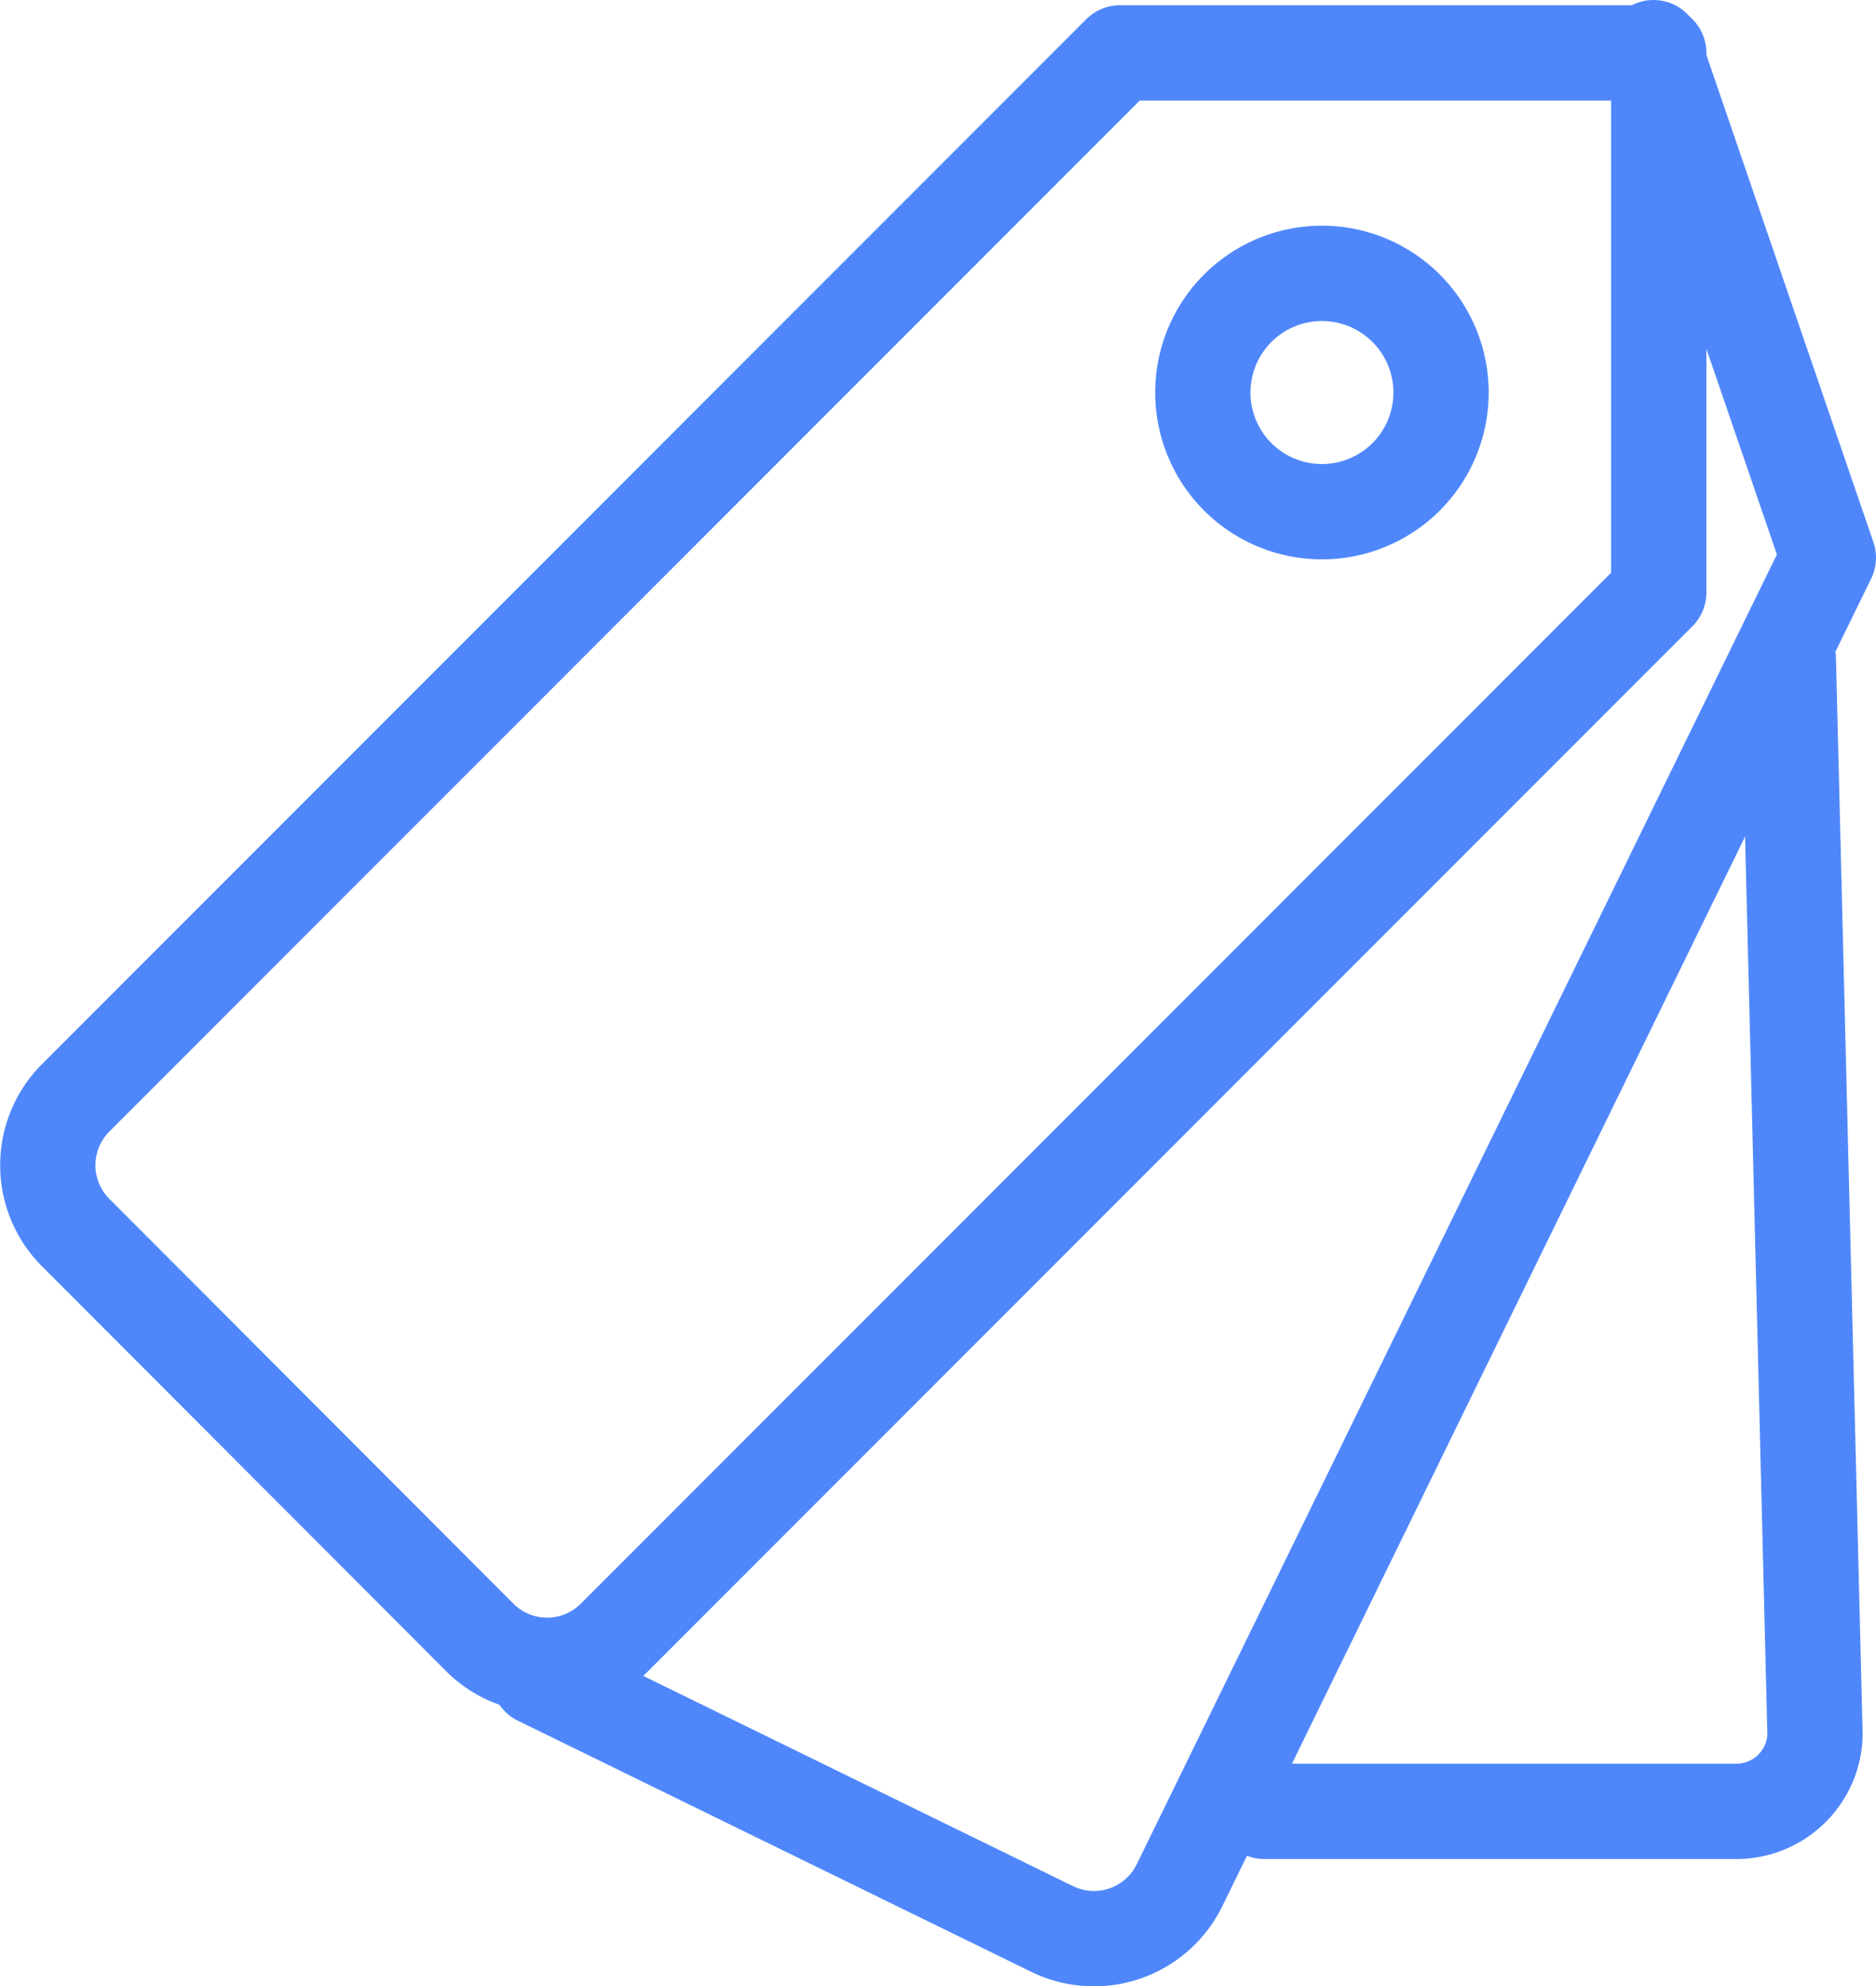
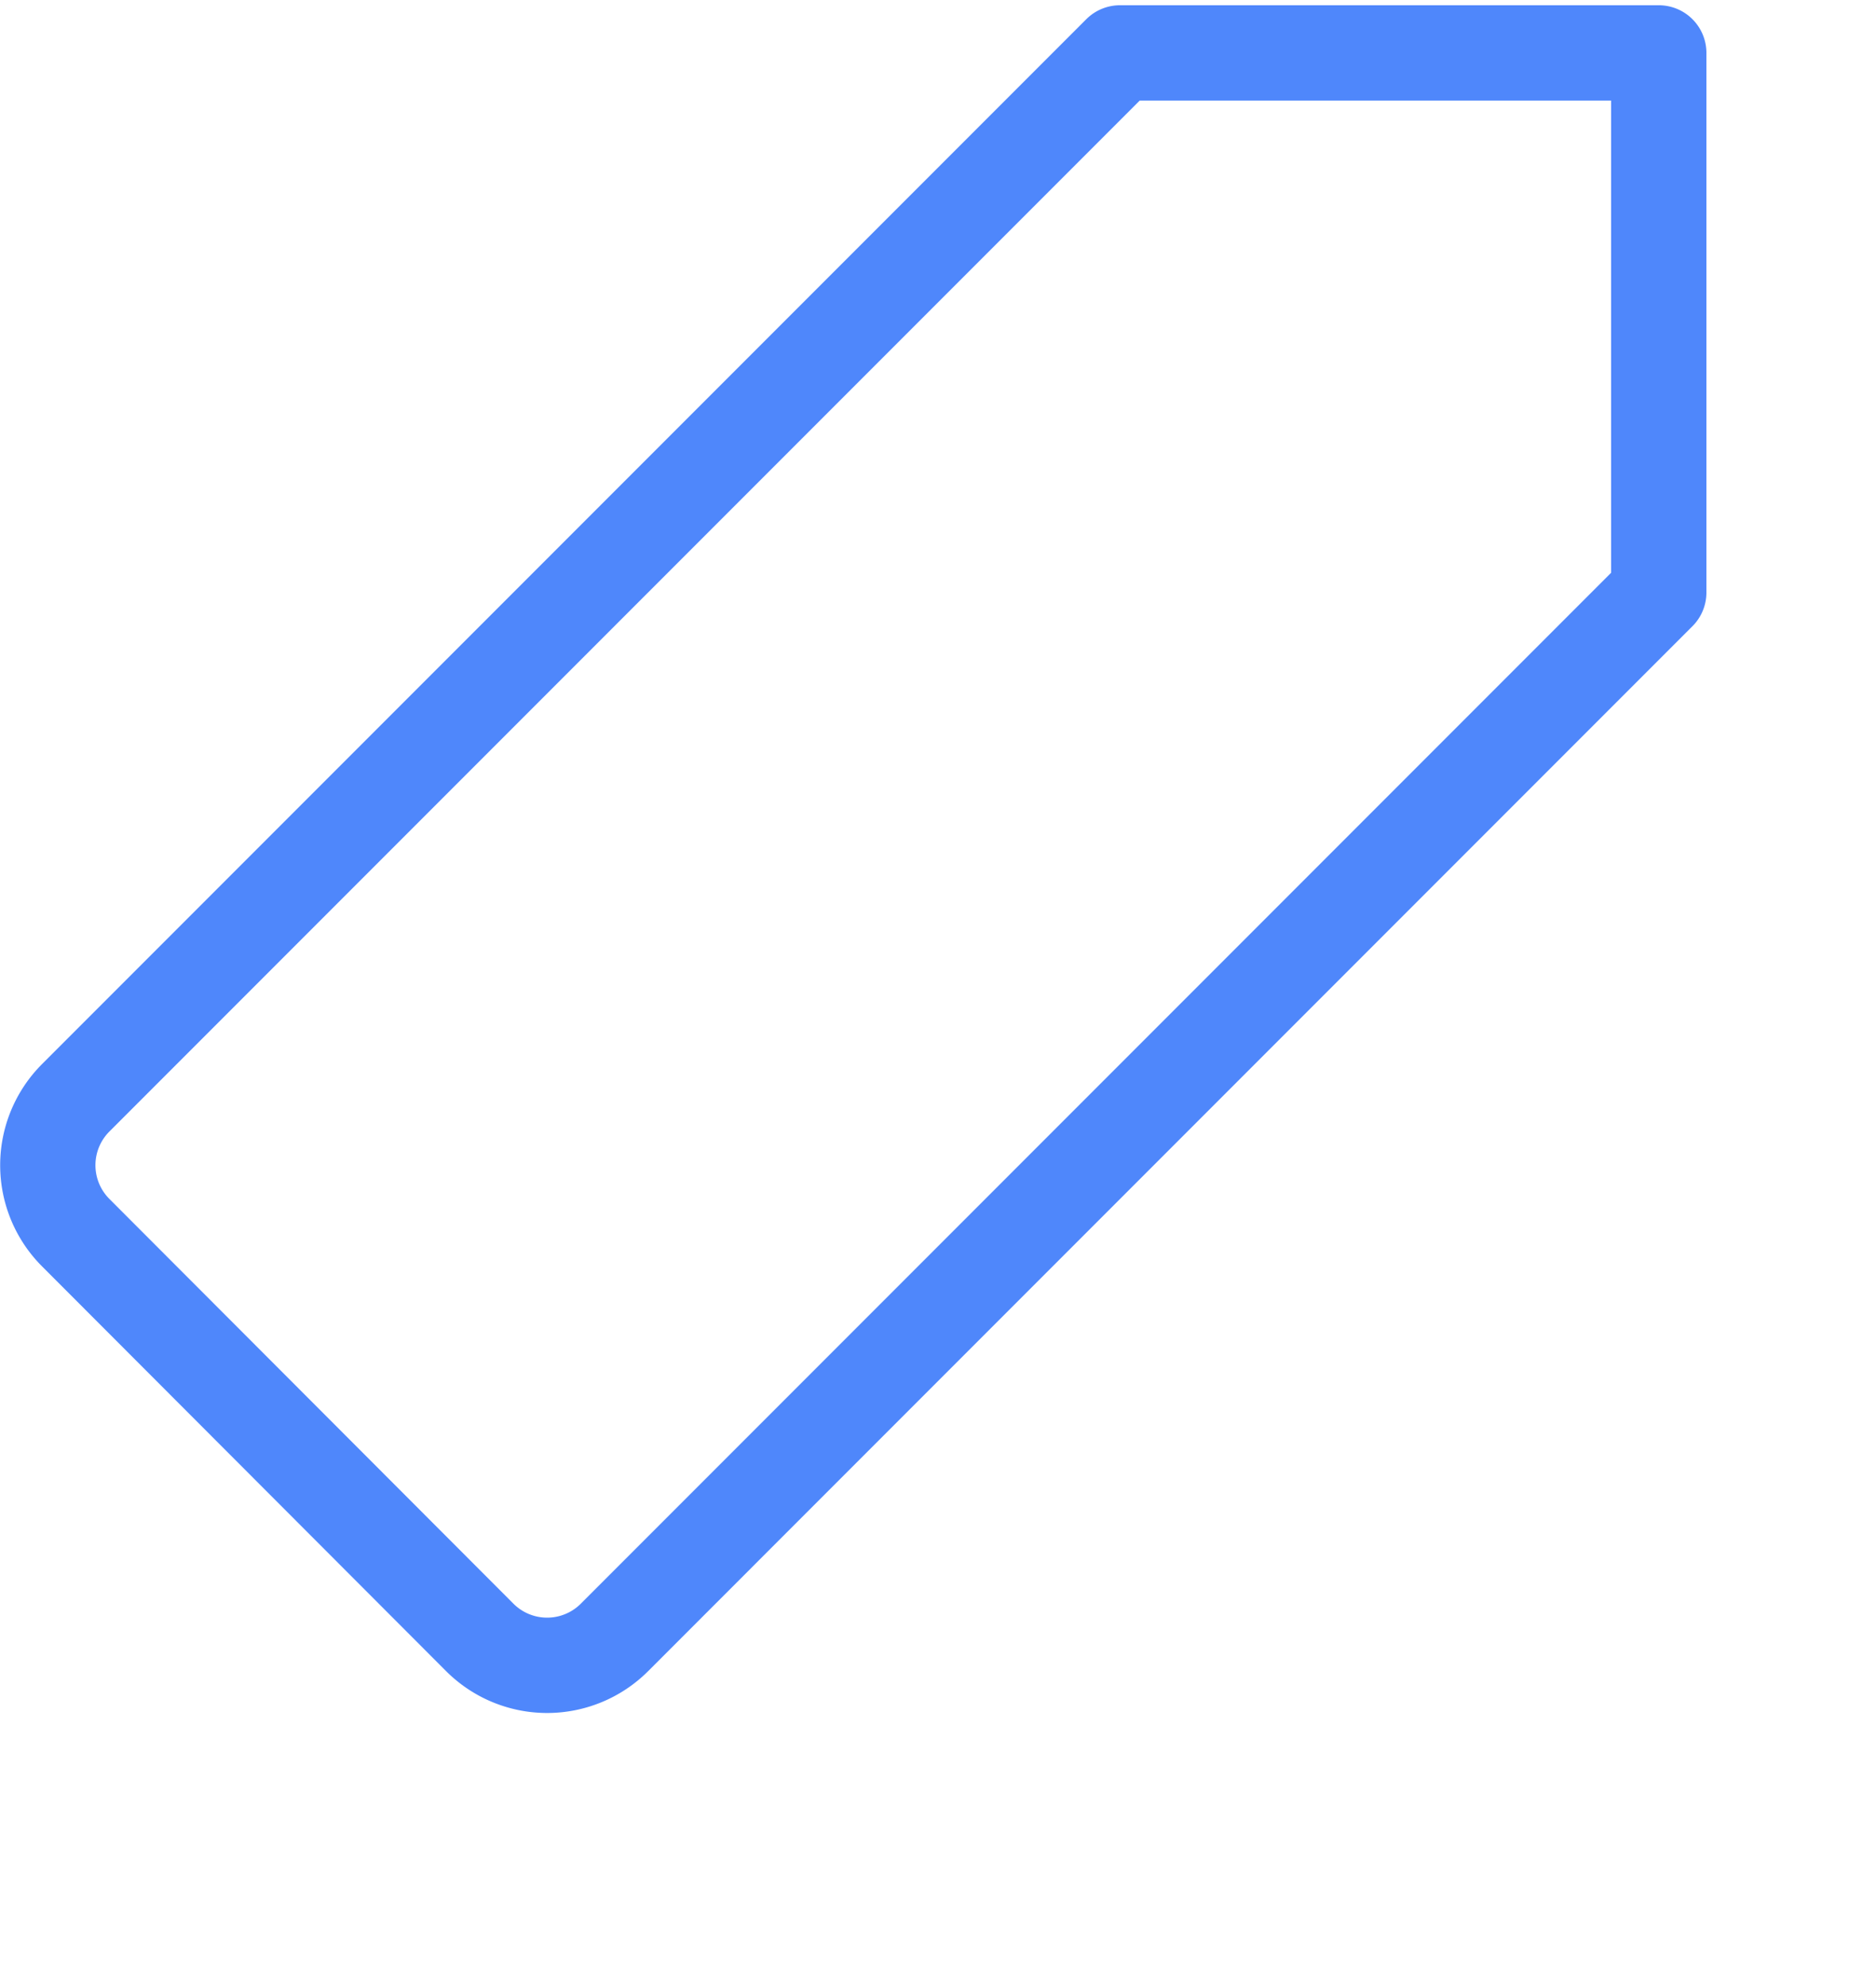
<svg xmlns="http://www.w3.org/2000/svg" viewBox="0 0 39.38 41.67">
  <defs>
    <style>.cls-1{fill:none;stroke:#4f87fb;stroke-linecap:round;stroke-linejoin:round;stroke-width:2px;}</style>
  </defs>
  <title>Asset 9</title>
  <g id="Layer_2" data-name="Layer 2">
    <g id="Layer_1-2" data-name="Layer 1">
      <path class="cls-1" d="M10.07,34.35,1.59,25.86a2,2,0,0,1,0-2.83L23.51,1.11H34.82V12.43L12.9,34.35A2,2,0,0,1,10.07,34.35Z" />
-       <path class="cls-1" d="M29.52,10a2.5,2.5,0,1,1,0-3.53A2.5,2.5,0,0,1,29.52,10Z" />
-       <path class="cls-1" d="M34.71,1l3.67,10.7L24.76,39.55a2,2,0,0,1-2.67.92L11.31,35.2" />
-       <path class="cls-1" d="M37.54,13.83,38.1,36.4A1.65,1.65,0,0,1,36.44,38L26.54,38" />
    </g>
  </g>
</svg>